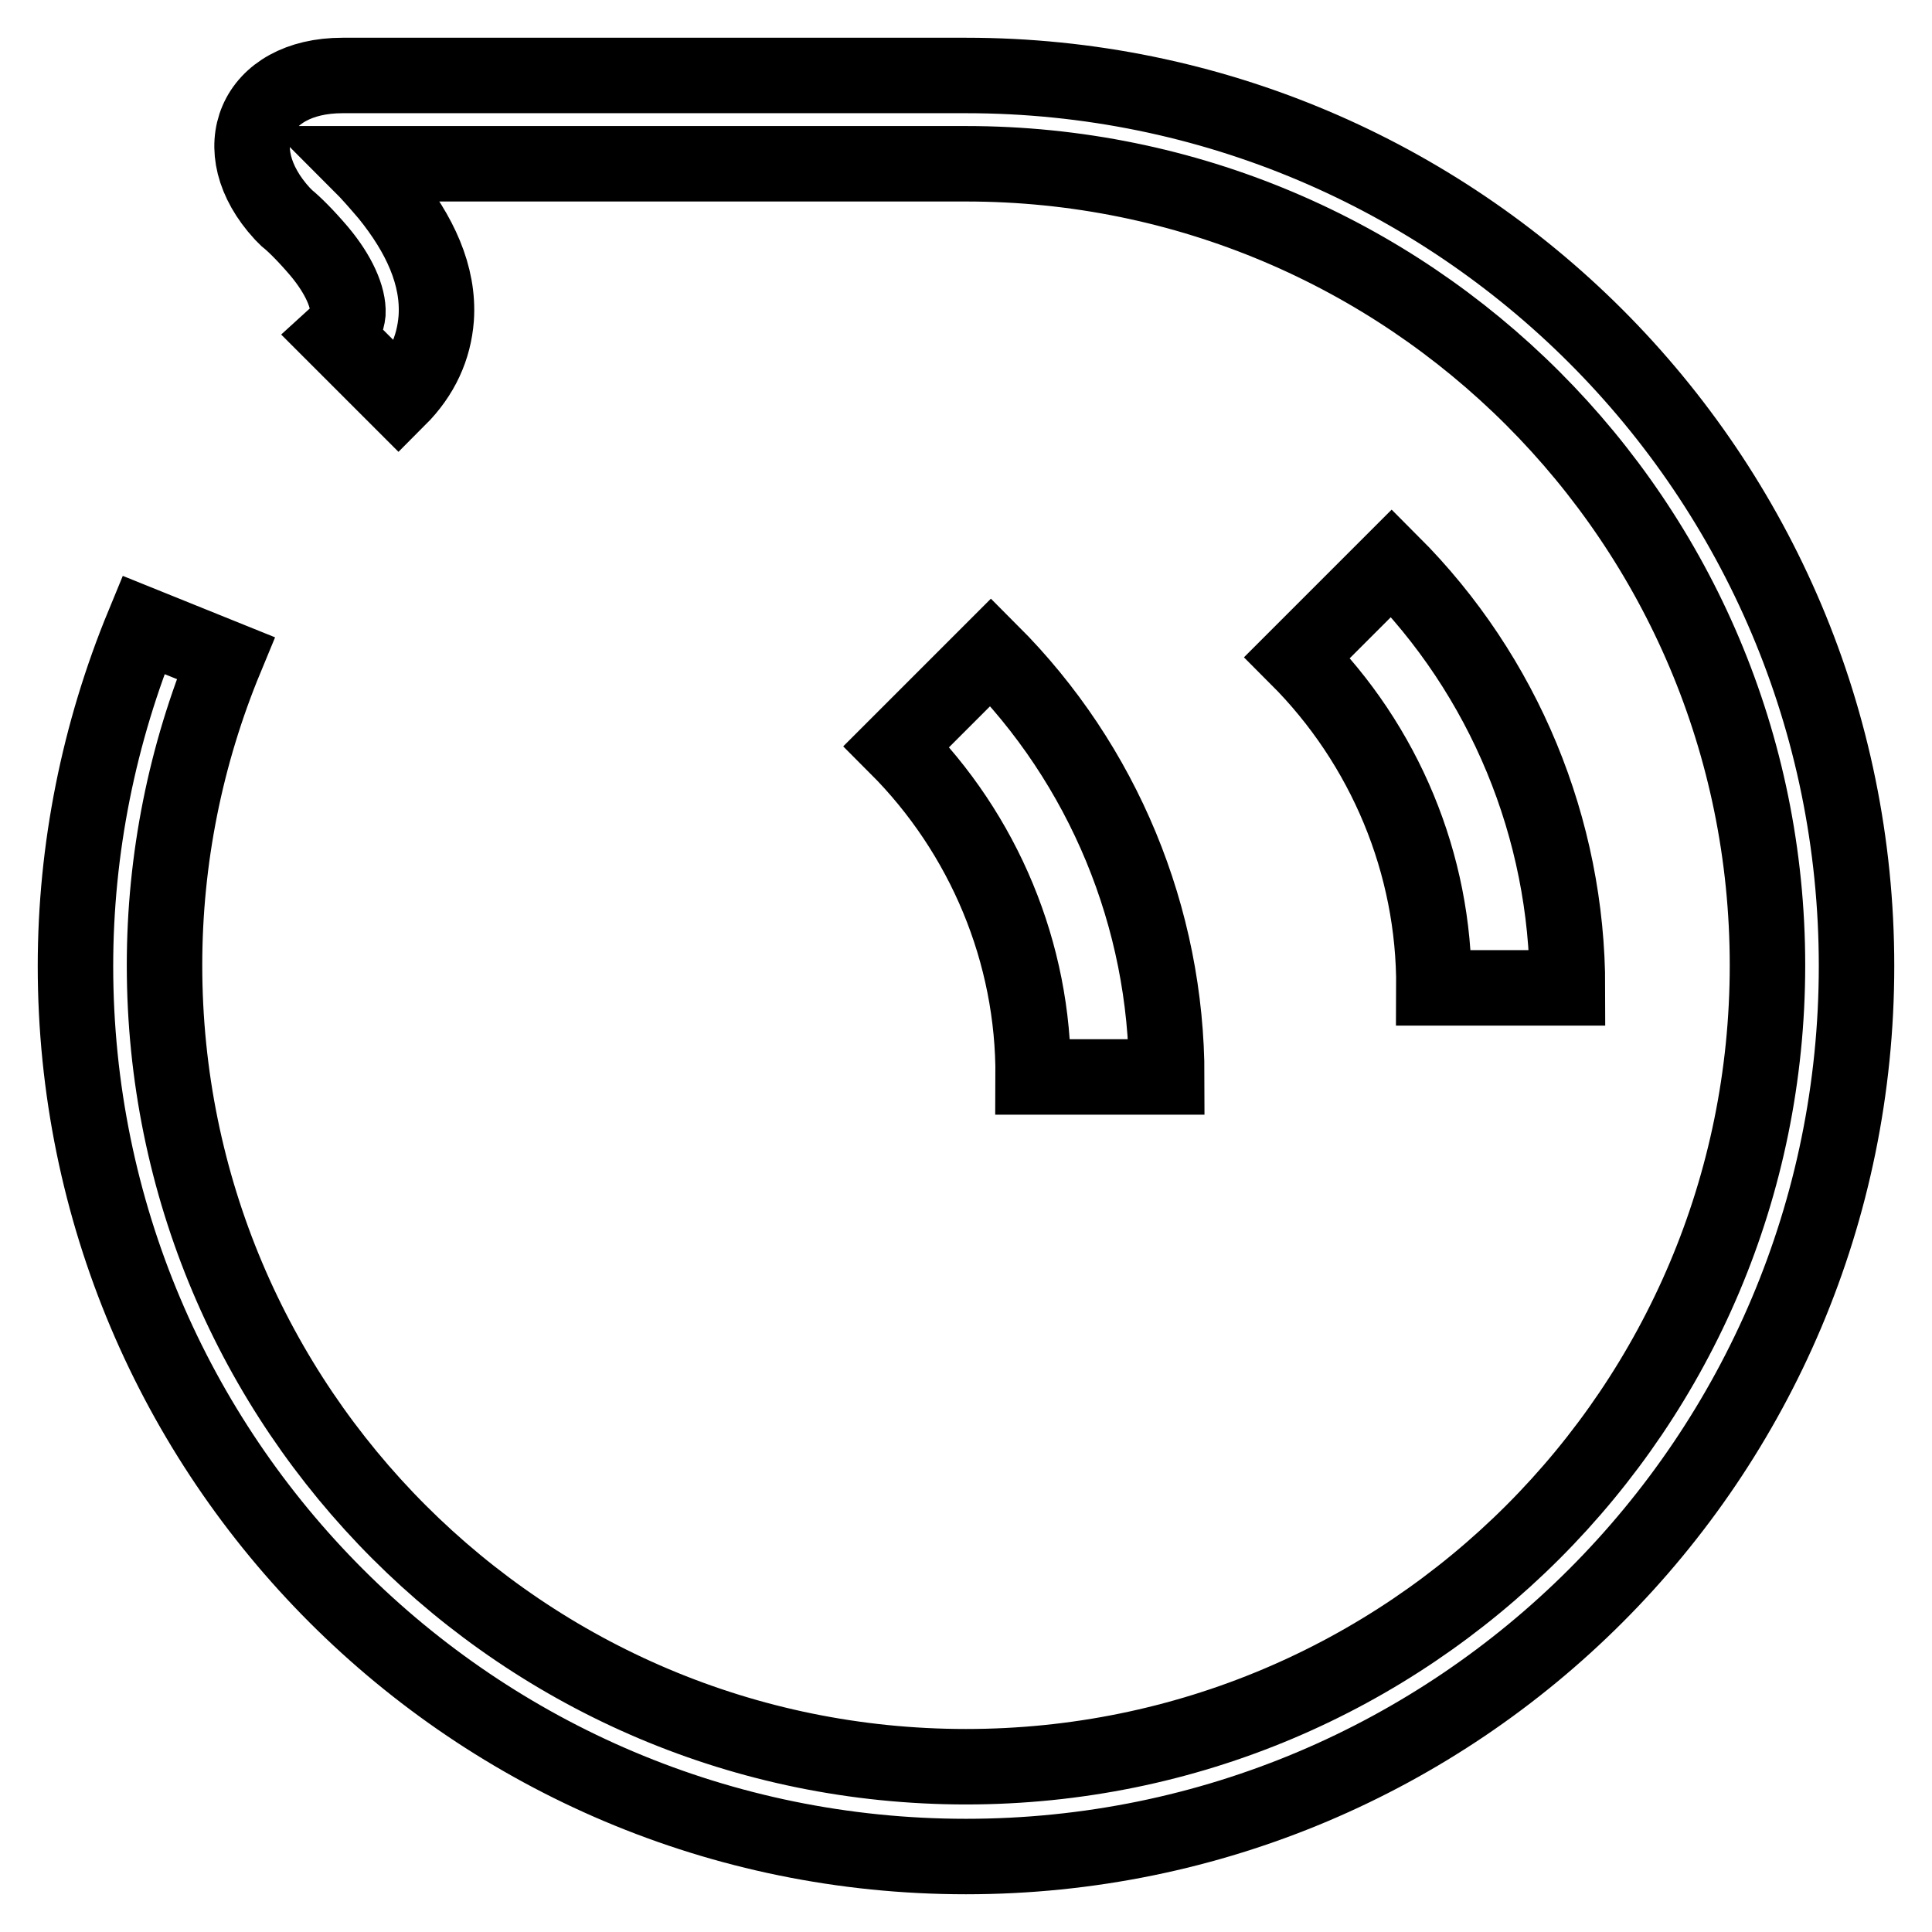
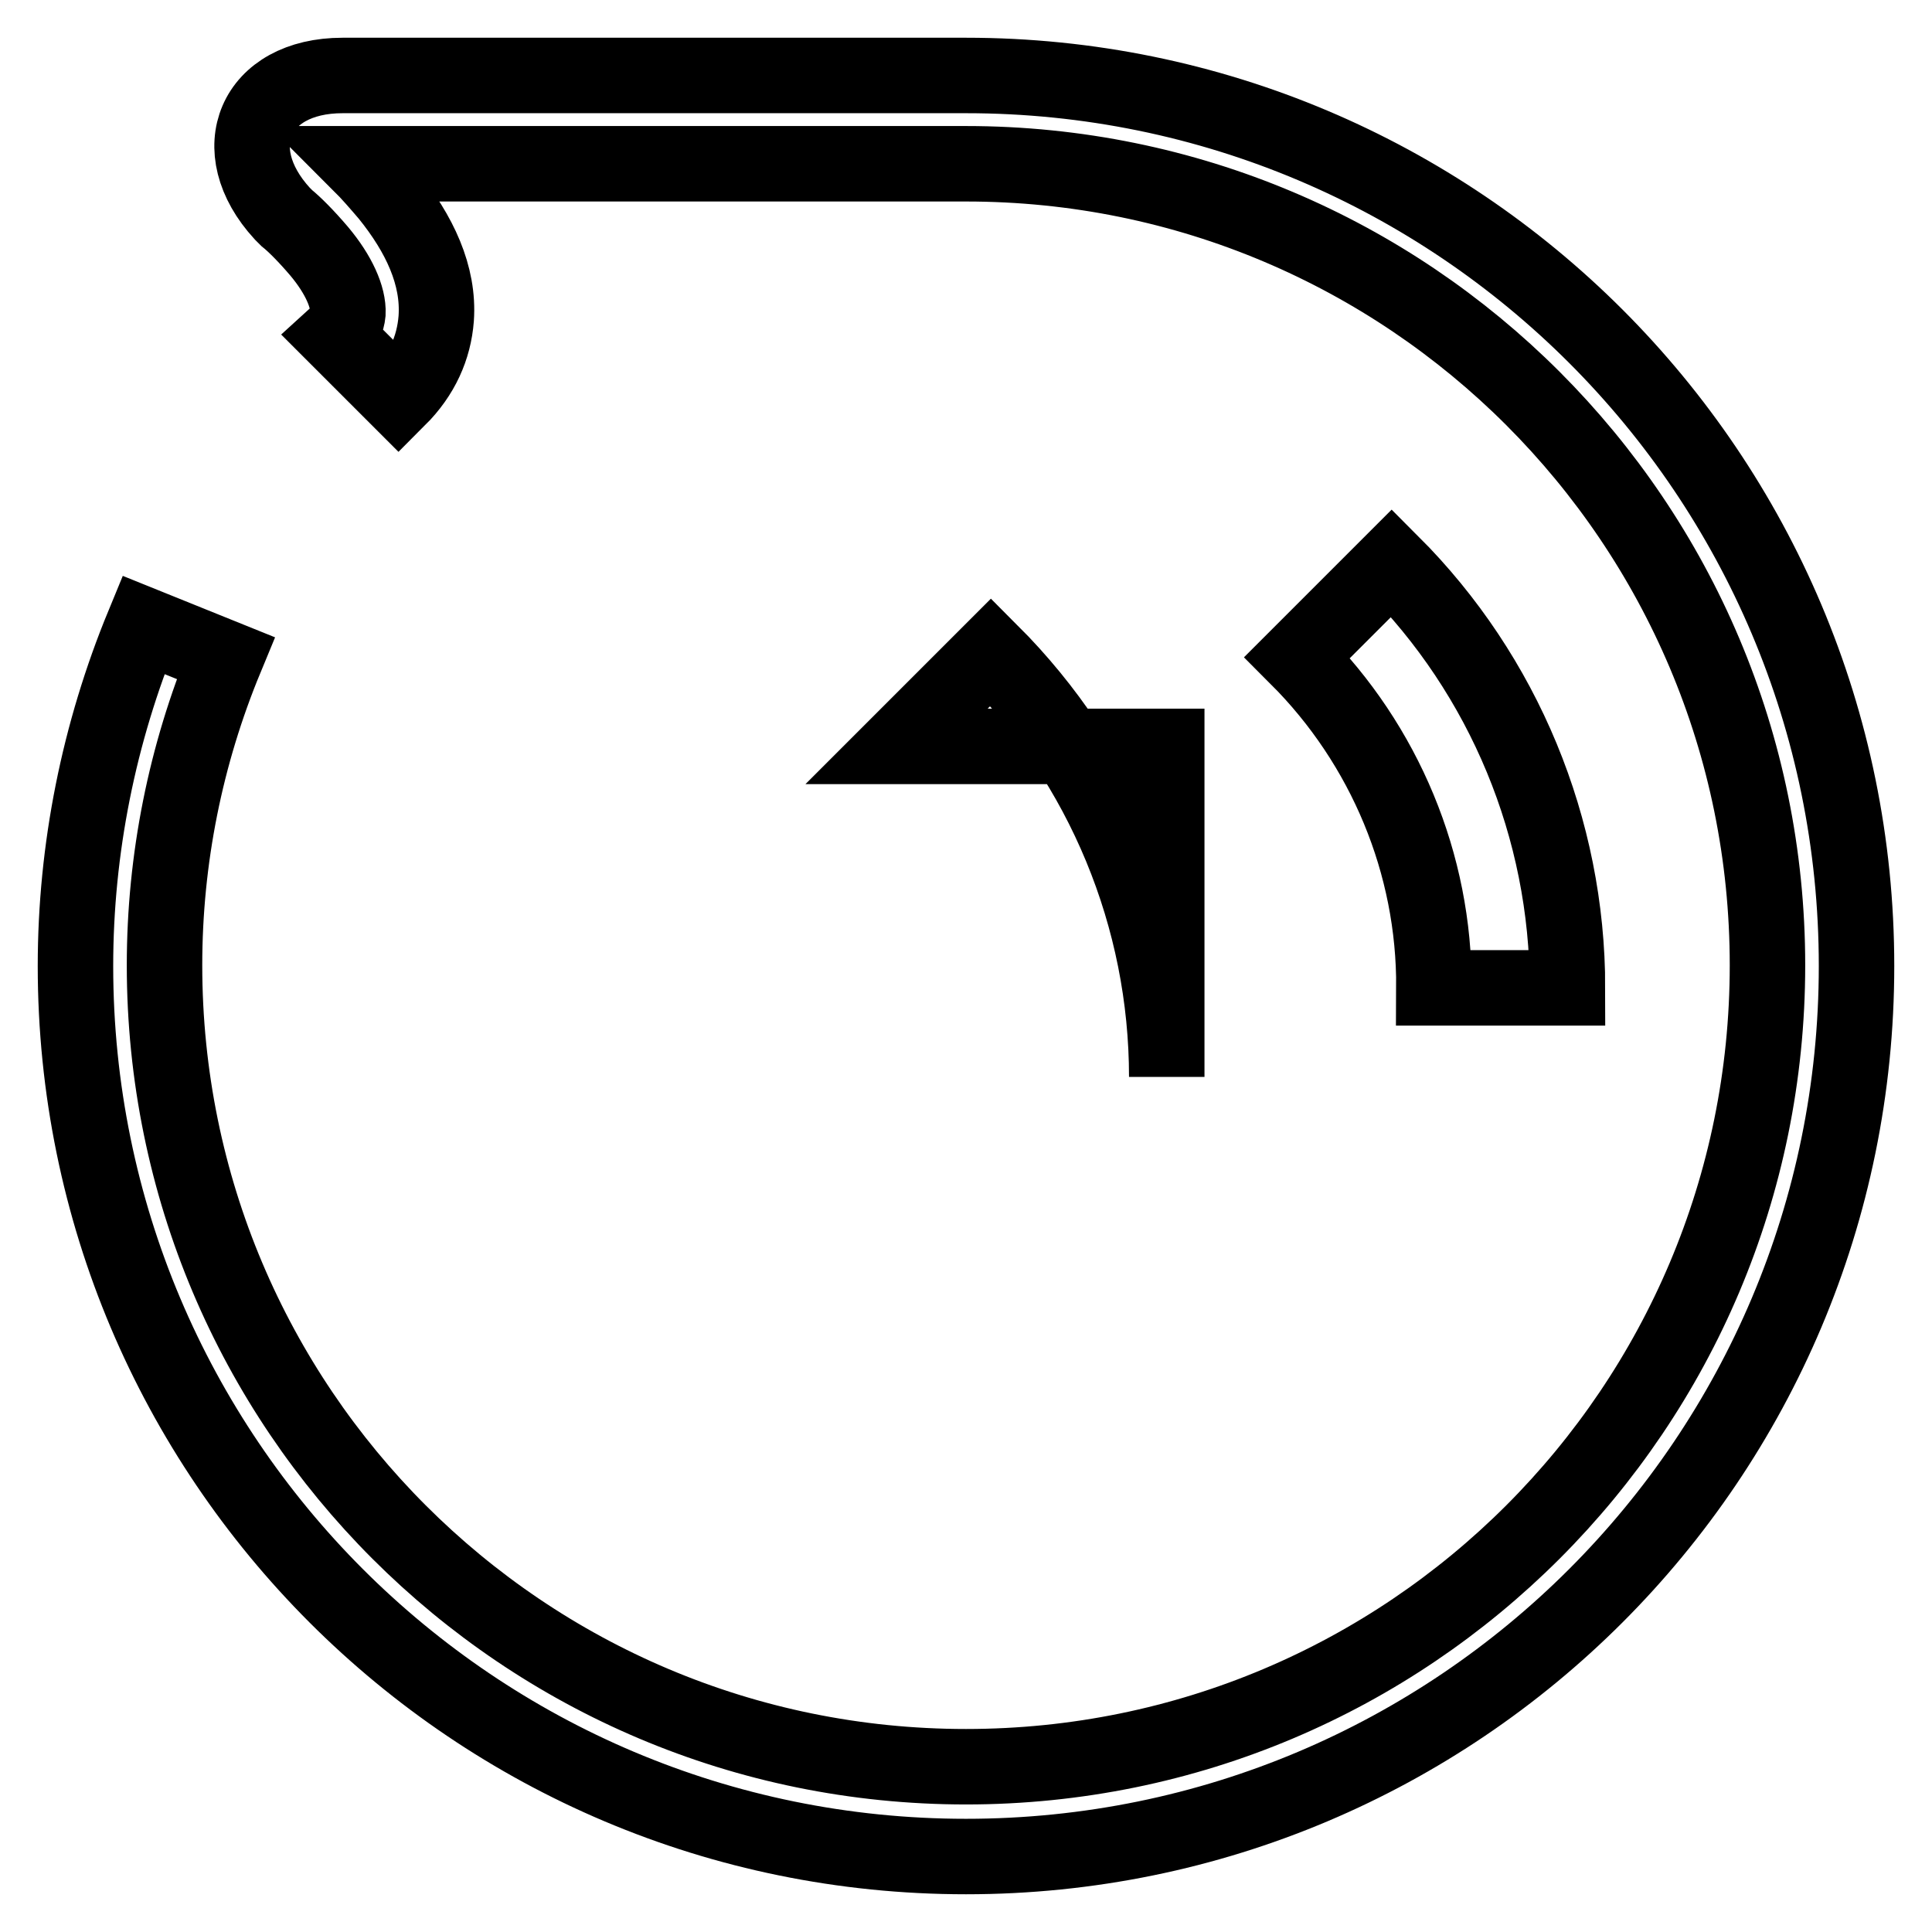
<svg xmlns="http://www.w3.org/2000/svg" version="1.1" x="0px" y="0px" viewBox="0 0 256 256" enable-background="new 0 0 256 256" xml:space="preserve">
  <g>
-     <path stroke-width="10" fill-opacity="0" stroke="#000000" d="M154.6,142.7c0-21.1-8.4-41.4-23.3-56.3l-12.5,12.5c11.6,11.6,18.2,27.4,18.1,43.8H154.6z M207.7,130.9 c0-21.1-8.4-41.4-23.3-56.3l-12.5,12.5c11.6,11.6,18.2,27.4,18.1,43.8H207.7z M19,82.8c-5.9,14.3-9,29.7-9,45.2 c0,65.2,52.8,118,118,118c65.2,0,118-52.8,118-118c0-65.2-52.8-118-118-118H45.4c-11.7,0-15.8,9.8-8,18.3l0.6,0.6 c1,0.8,2.6,2.4,4.3,4.4c2.6,3.1,3.9,6.1,3.8,8.2c-0.1,1-0.5,2-1.6,3l8.3,8.3c3.1-3.1,4.7-6.7,5-10.6c0.4-5.7-2.2-11.2-6.4-16.4 c-1.2-1.4-2.4-2.8-3.7-4.1H128c58.7,0,106.2,47.5,106.2,106.2c0,58.7-47.5,106.2-106.2,106.2c-58.7,0-106.2-47.5-106.2-106.2 c0-14.1,2.8-27.9,8.1-40.7L19,82.8z" />
+     <path stroke-width="10" fill-opacity="0" stroke="#000000" d="M154.6,142.7c0-21.1-8.4-41.4-23.3-56.3l-12.5,12.5H154.6z M207.7,130.9 c0-21.1-8.4-41.4-23.3-56.3l-12.5,12.5c11.6,11.6,18.2,27.4,18.1,43.8H207.7z M19,82.8c-5.9,14.3-9,29.7-9,45.2 c0,65.2,52.8,118,118,118c65.2,0,118-52.8,118-118c0-65.2-52.8-118-118-118H45.4c-11.7,0-15.8,9.8-8,18.3l0.6,0.6 c1,0.8,2.6,2.4,4.3,4.4c2.6,3.1,3.9,6.1,3.8,8.2c-0.1,1-0.5,2-1.6,3l8.3,8.3c3.1-3.1,4.7-6.7,5-10.6c0.4-5.7-2.2-11.2-6.4-16.4 c-1.2-1.4-2.4-2.8-3.7-4.1H128c58.7,0,106.2,47.5,106.2,106.2c0,58.7-47.5,106.2-106.2,106.2c-58.7,0-106.2-47.5-106.2-106.2 c0-14.1,2.8-27.9,8.1-40.7L19,82.8z" />
  </g>
</svg>